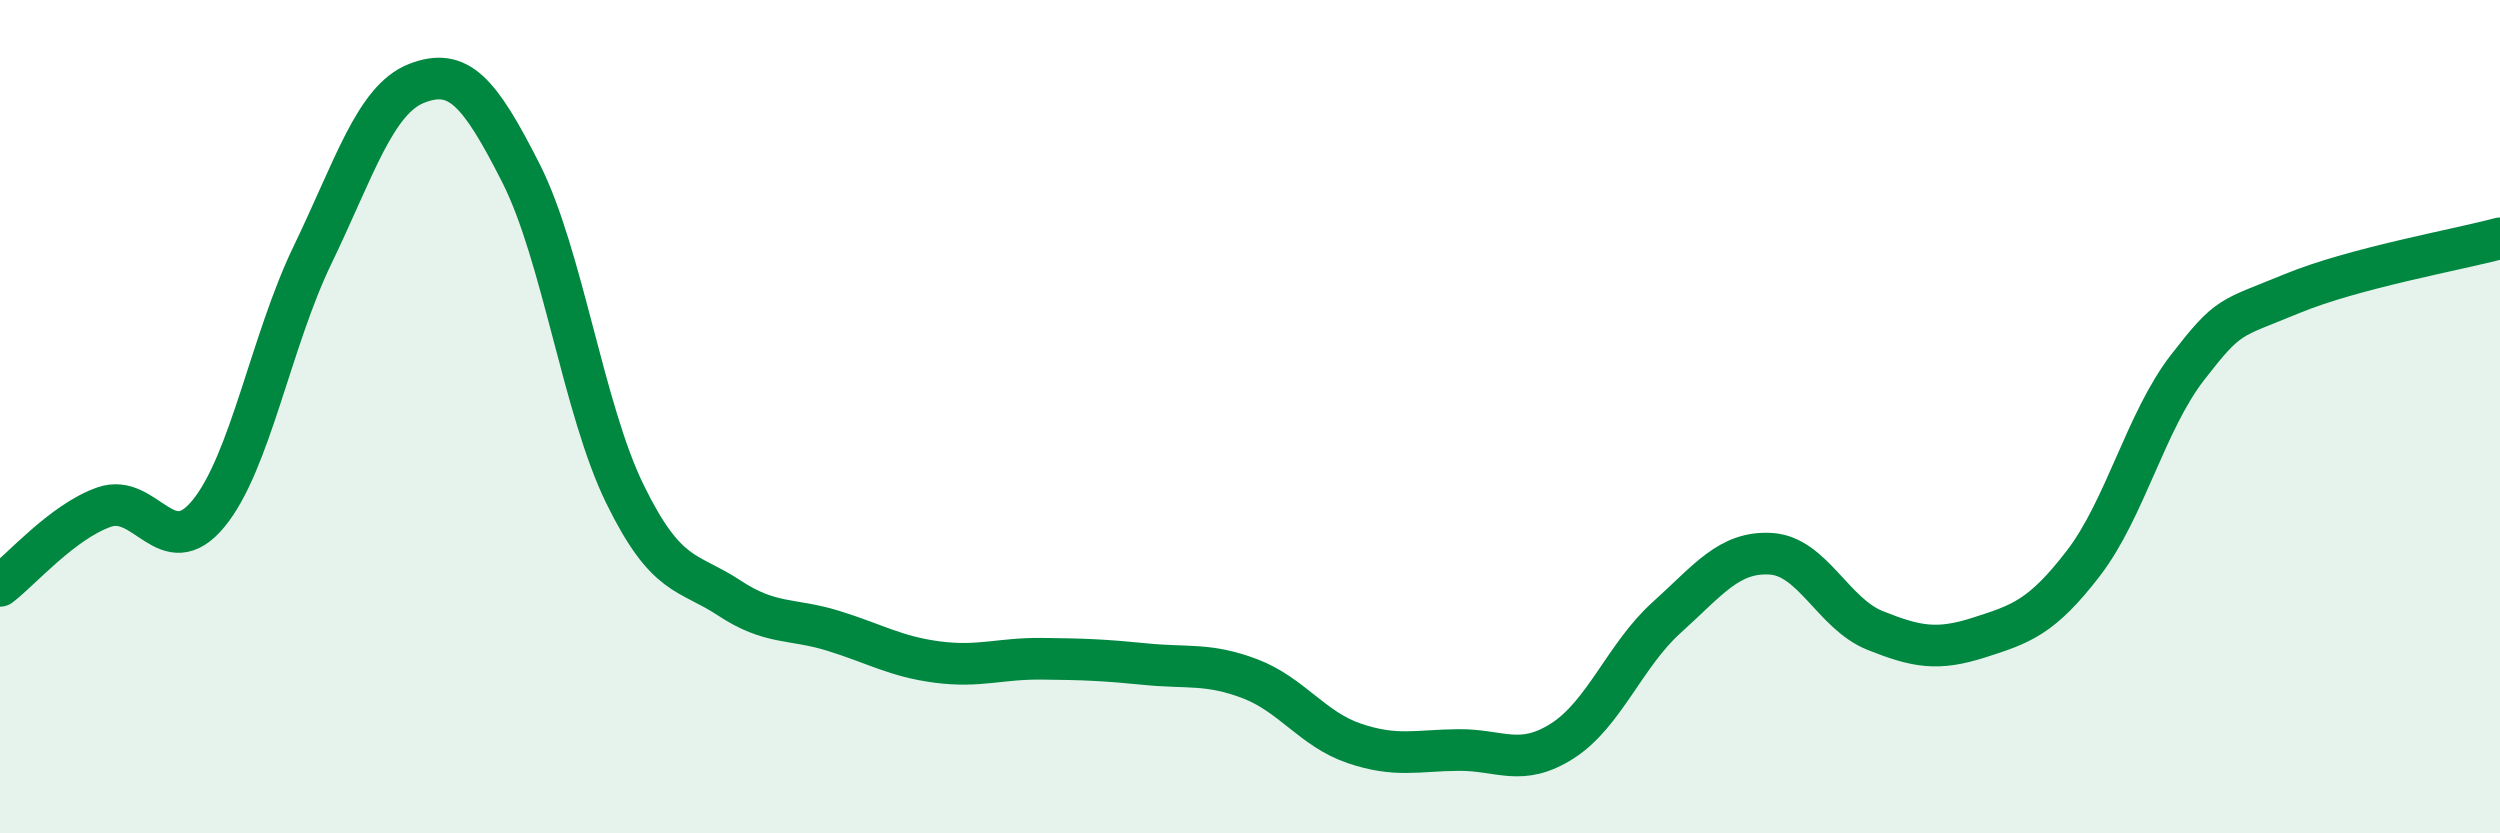
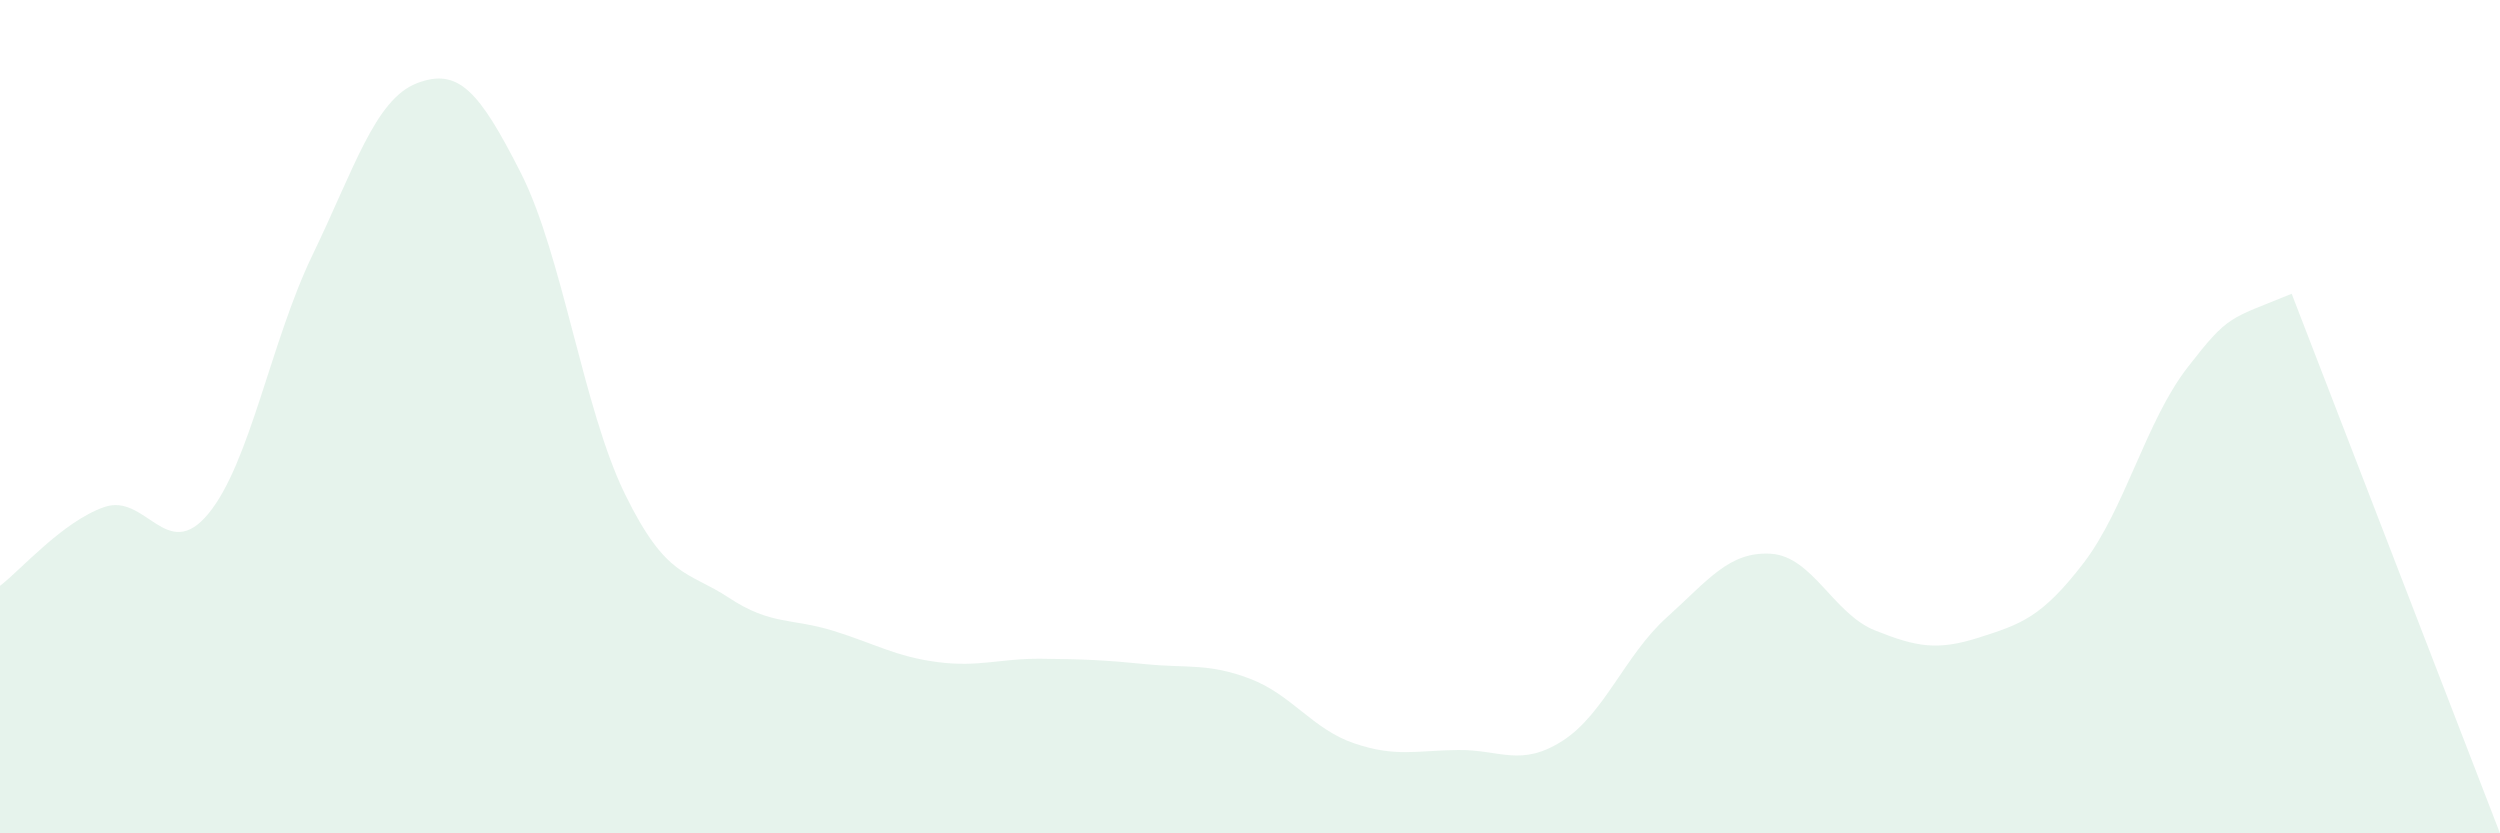
<svg xmlns="http://www.w3.org/2000/svg" width="60" height="20" viewBox="0 0 60 20">
-   <path d="M 0,14.06 C 0.5,13.68 1.5,12.52 2.5,12.17 C 3.5,11.82 4,13.54 5,12.33 C 6,11.12 6.5,8.19 7.5,6.12 C 8.5,4.05 9,2.39 10,2 C 11,1.61 11.5,2.18 12.5,4.15 C 13.5,6.12 14,9.82 15,11.86 C 16,13.9 16.5,13.69 17.5,14.35 C 18.5,15.01 19,14.83 20,15.14 C 21,15.45 21.5,15.76 22.5,15.89 C 23.5,16.02 24,15.8 25,15.81 C 26,15.82 26.5,15.84 27.5,15.94 C 28.5,16.04 29,15.91 30,16.29 C 31,16.67 31.5,17.5 32.5,17.84 C 33.5,18.18 34,18.01 35,18 C 36,17.99 36.5,18.42 37.5,17.78 C 38.5,17.14 39,15.72 40,14.82 C 41,13.92 41.5,13.23 42.5,13.29 C 43.5,13.35 44,14.73 45,15.13 C 46,15.53 46.5,15.62 47.5,15.3 C 48.5,14.98 49,14.82 50,13.52 C 51,12.22 51.5,10.11 52.5,8.82 C 53.5,7.53 53.5,7.67 55,7.05 C 56.5,6.43 59,5.99 60,5.72L60 20L0 20Z" fill="#008740" opacity="0.1" stroke-linecap="round" stroke-linejoin="round" />
-   <path d="M 0,14.06 C 0.5,13.68 1.5,12.52 2.5,12.17 C 3.5,11.82 4,13.54 5,12.33 C 6,11.12 6.5,8.19 7.5,6.12 C 8.5,4.05 9,2.39 10,2 C 11,1.61 11.5,2.18 12.5,4.15 C 13.5,6.12 14,9.82 15,11.86 C 16,13.9 16.5,13.69 17.5,14.35 C 18.5,15.01 19,14.83 20,15.14 C 21,15.45 21.5,15.76 22.5,15.89 C 23.5,16.02 24,15.8 25,15.81 C 26,15.82 26.5,15.84 27.5,15.94 C 28.5,16.04 29,15.91 30,16.29 C 31,16.67 31.5,17.5 32.5,17.84 C 33.5,18.18 34,18.01 35,18 C 36,17.99 36.5,18.42 37.5,17.78 C 38.5,17.14 39,15.72 40,14.82 C 41,13.92 41.5,13.23 42.5,13.29 C 43.5,13.35 44,14.73 45,15.13 C 46,15.53 46.5,15.62 47.5,15.3 C 48.5,14.98 49,14.82 50,13.52 C 51,12.22 51.5,10.11 52.5,8.82 C 53.5,7.53 53.5,7.67 55,7.05 C 56.5,6.43 59,5.99 60,5.72" stroke="#008740" stroke-width="1" fill="none" stroke-linecap="round" stroke-linejoin="round" />
+   <path d="M 0,14.06 C 0.5,13.68 1.5,12.52 2.5,12.17 C 3.5,11.82 4,13.54 5,12.33 C 6,11.12 6.5,8.19 7.5,6.12 C 8.5,4.05 9,2.39 10,2 C 11,1.61 11.5,2.18 12.5,4.15 C 13.5,6.12 14,9.82 15,11.86 C 16,13.9 16.5,13.69 17.5,14.35 C 18.5,15.01 19,14.83 20,15.14 C 21,15.45 21.5,15.76 22.5,15.89 C 23.5,16.02 24,15.8 25,15.81 C 26,15.82 26.5,15.84 27.5,15.94 C 28.5,16.04 29,15.91 30,16.29 C 31,16.67 31.5,17.5 32.5,17.84 C 33.5,18.18 34,18.01 35,18 C 36,17.99 36.5,18.42 37.5,17.78 C 38.5,17.14 39,15.72 40,14.82 C 41,13.92 41.5,13.23 42.5,13.29 C 43.5,13.35 44,14.73 45,15.13 C 46,15.53 46.5,15.62 47.5,15.3 C 48.5,14.98 49,14.82 50,13.52 C 51,12.22 51.5,10.11 52.5,8.82 C 53.5,7.53 53.5,7.67 55,7.05 L60 20L0 20Z" fill="#008740" opacity="0.1" stroke-linecap="round" stroke-linejoin="round" />
</svg>